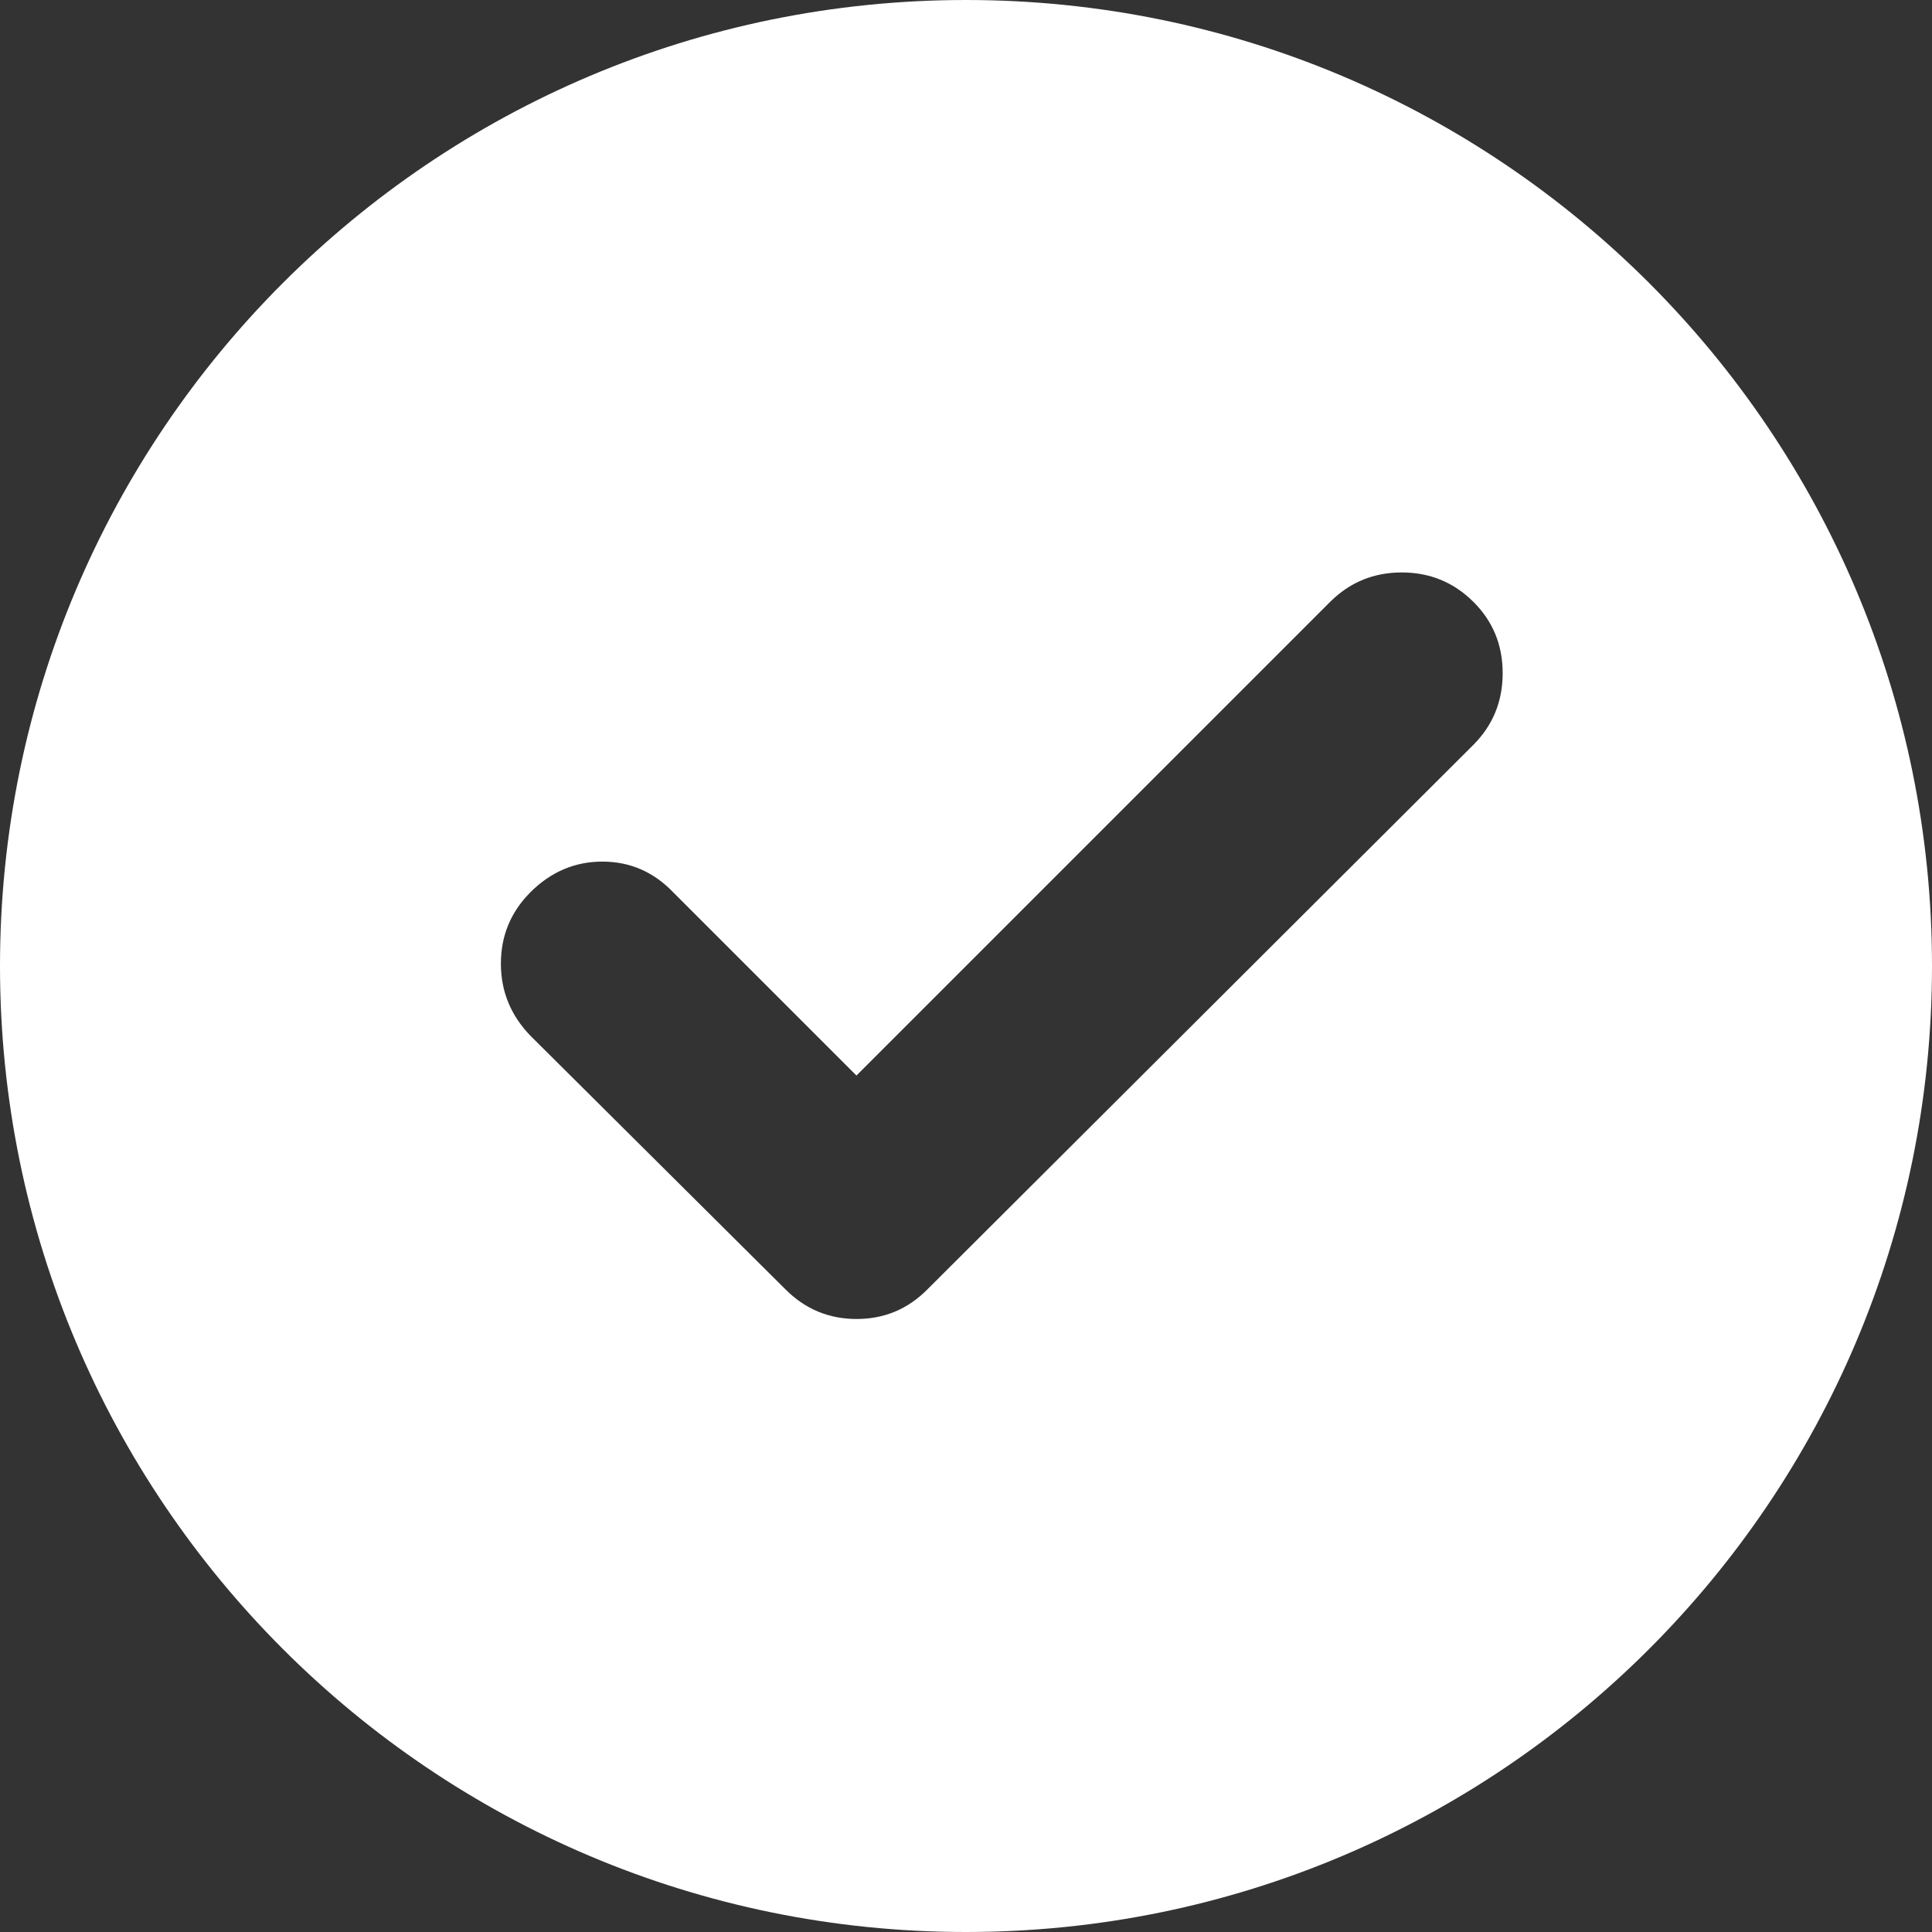
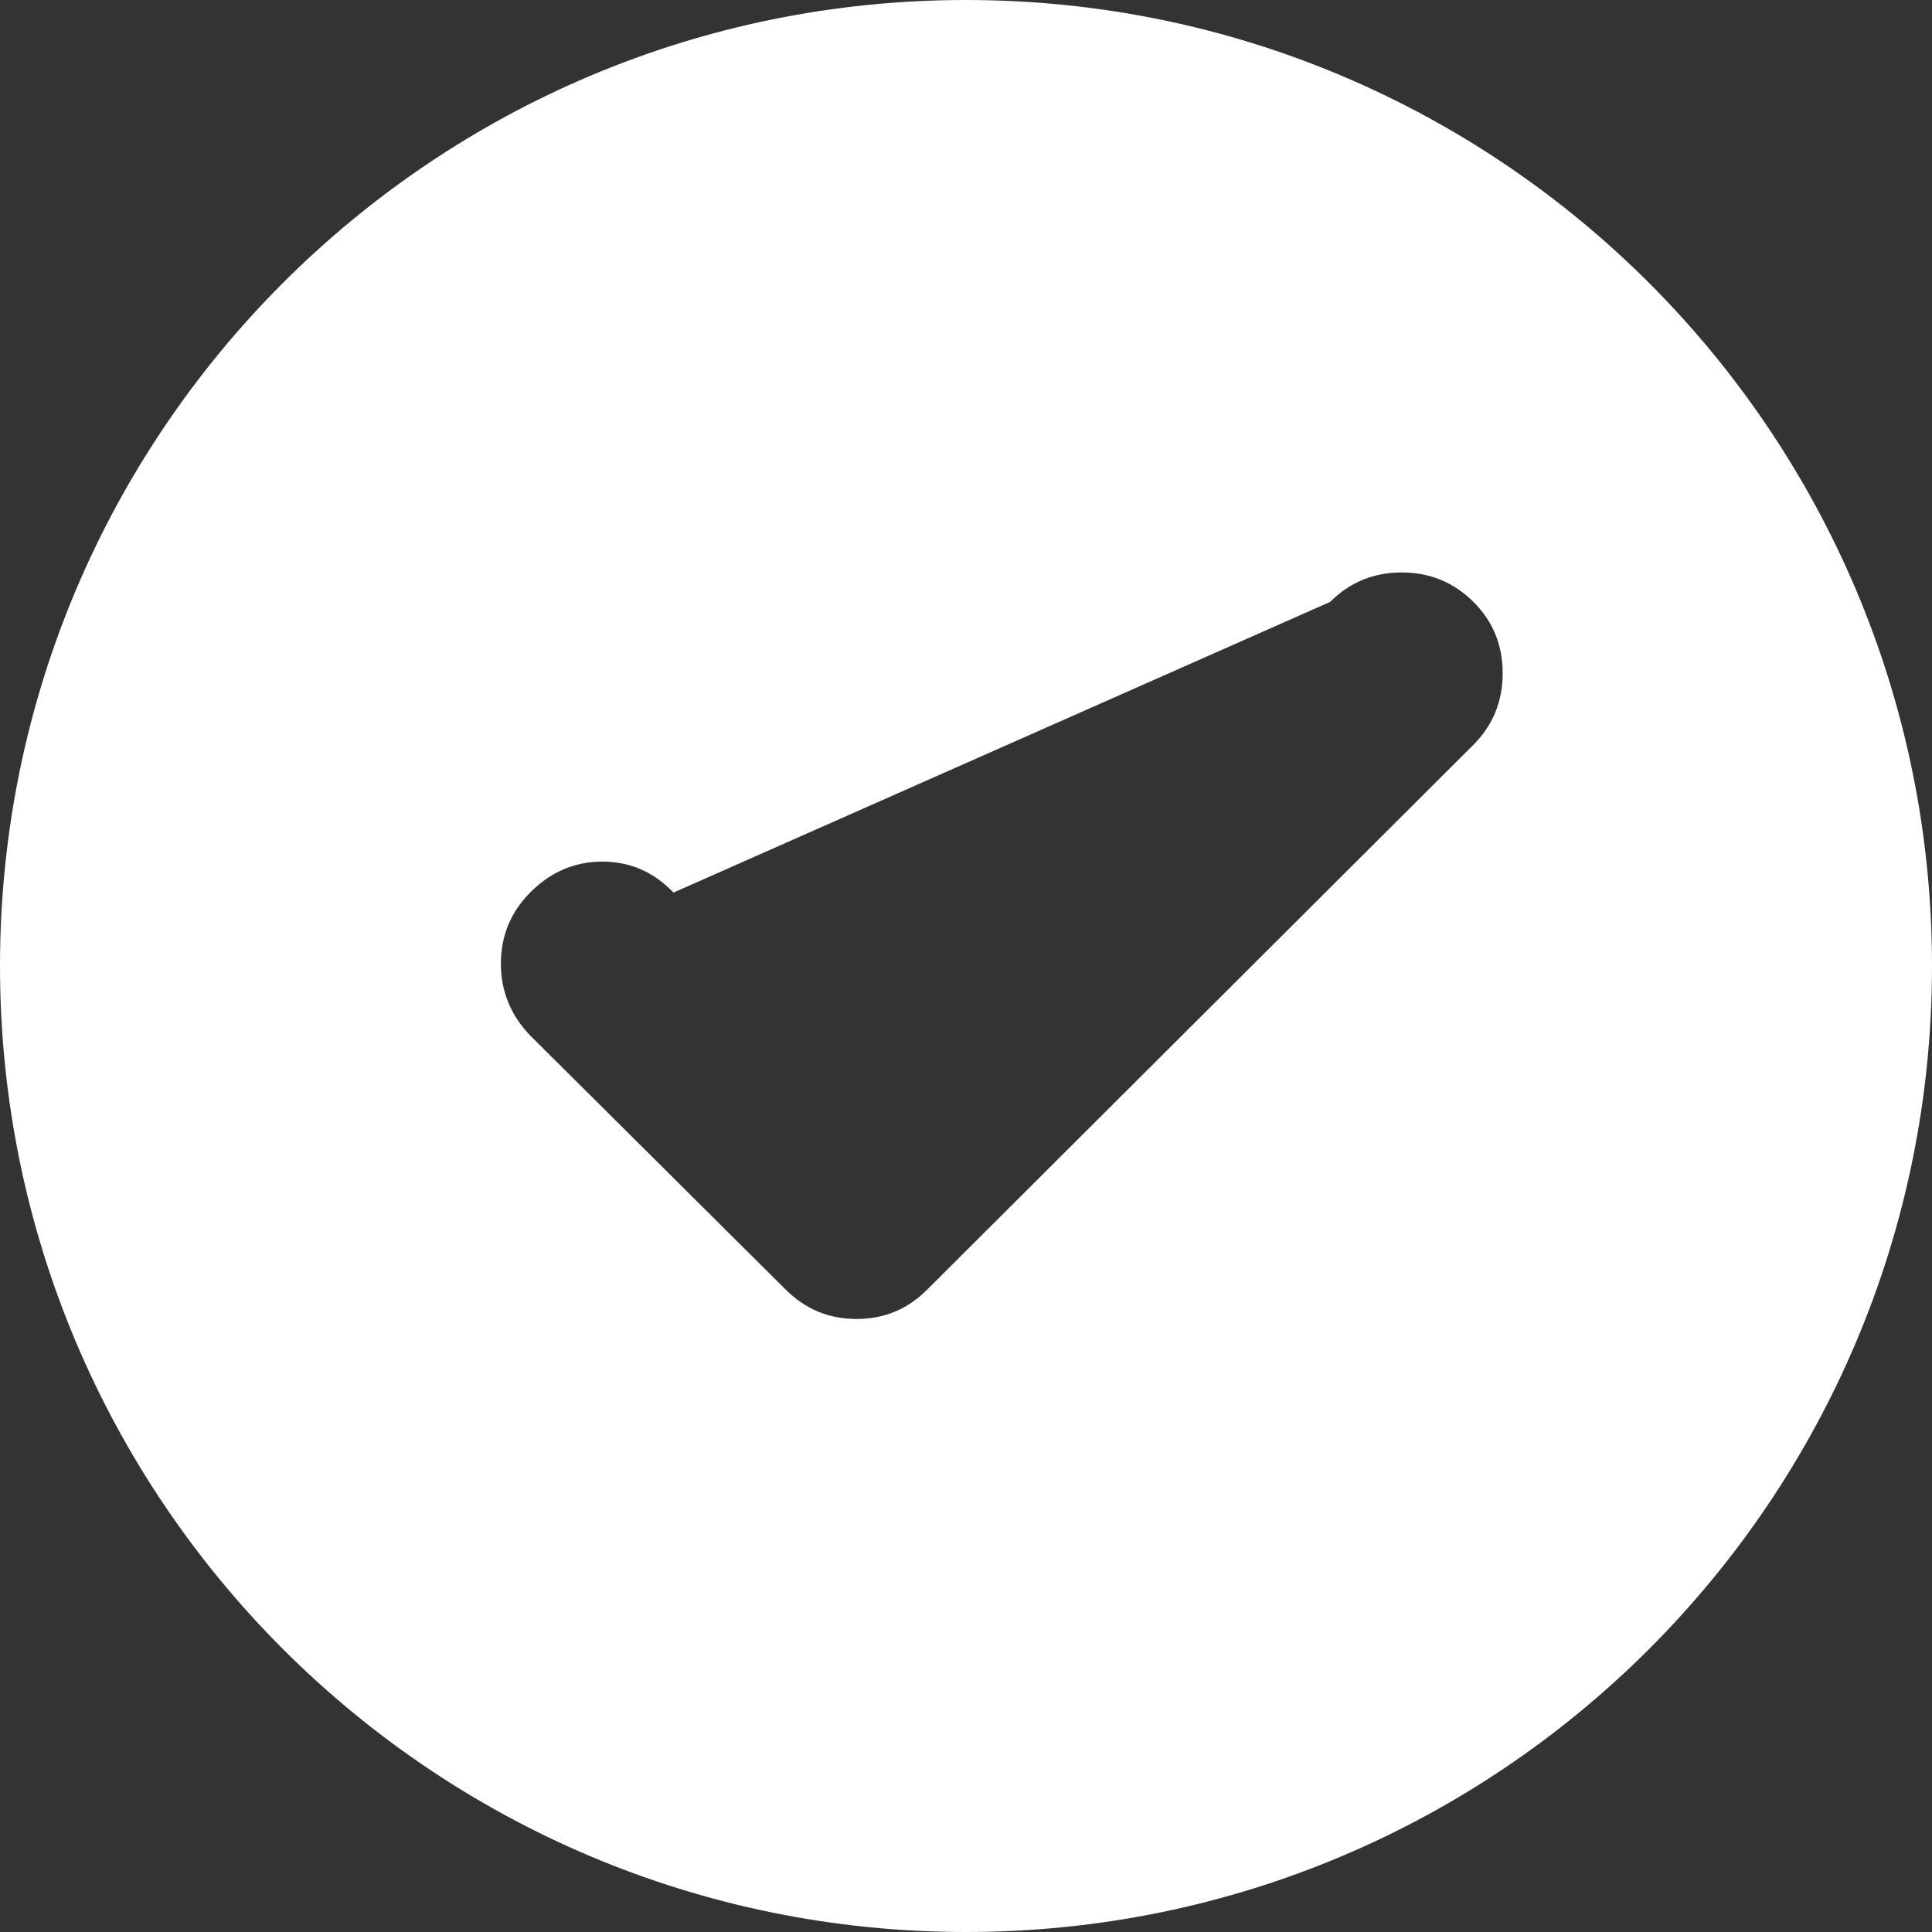
<svg xmlns="http://www.w3.org/2000/svg" width="27" height="27" viewBox="0 0 27 27" fill="none">
  <rect x="0" y="0" width="27" height="27" fill="#333333" stroke="none" />
-   <path fill-rule="evenodd" clip-rule="evenodd" d="M13.5 27C20.956 27 27 20.956 27 13.5C27 6.044 20.956 0 13.5 0C6.044 0 0 6.044 0 13.5C0 20.956 6.044 27 13.5 27ZM18.588 8.412L11.969 15.031L9.412 12.474C9.137 12.186 8.806 12.041 8.418 12.041C8.031 12.041 7.694 12.186 7.408 12.474C7.136 12.749 7 13.08 7 13.467C7 13.853 7.137 14.189 7.412 14.474L10.979 18.021C11.254 18.296 11.585 18.433 11.971 18.433C12.357 18.433 12.686 18.296 12.959 18.021L20.588 10.412C20.863 10.137 21 9.803 21 9.408C21 9.013 20.863 8.68 20.588 8.408C20.313 8.136 19.98 8 19.589 8C19.198 8 18.864 8.137 18.588 8.412Z" fill="white" />
+   <path fill-rule="evenodd" clip-rule="evenodd" d="M13.5 27C20.956 27 27 20.956 27 13.5C27 6.044 20.956 0 13.5 0C6.044 0 0 6.044 0 13.5C0 20.956 6.044 27 13.5 27ZM18.588 8.412L9.412 12.474C9.137 12.186 8.806 12.041 8.418 12.041C8.031 12.041 7.694 12.186 7.408 12.474C7.136 12.749 7 13.08 7 13.467C7 13.853 7.137 14.189 7.412 14.474L10.979 18.021C11.254 18.296 11.585 18.433 11.971 18.433C12.357 18.433 12.686 18.296 12.959 18.021L20.588 10.412C20.863 10.137 21 9.803 21 9.408C21 9.013 20.863 8.68 20.588 8.408C20.313 8.136 19.98 8 19.589 8C19.198 8 18.864 8.137 18.588 8.412Z" fill="white" />
</svg>